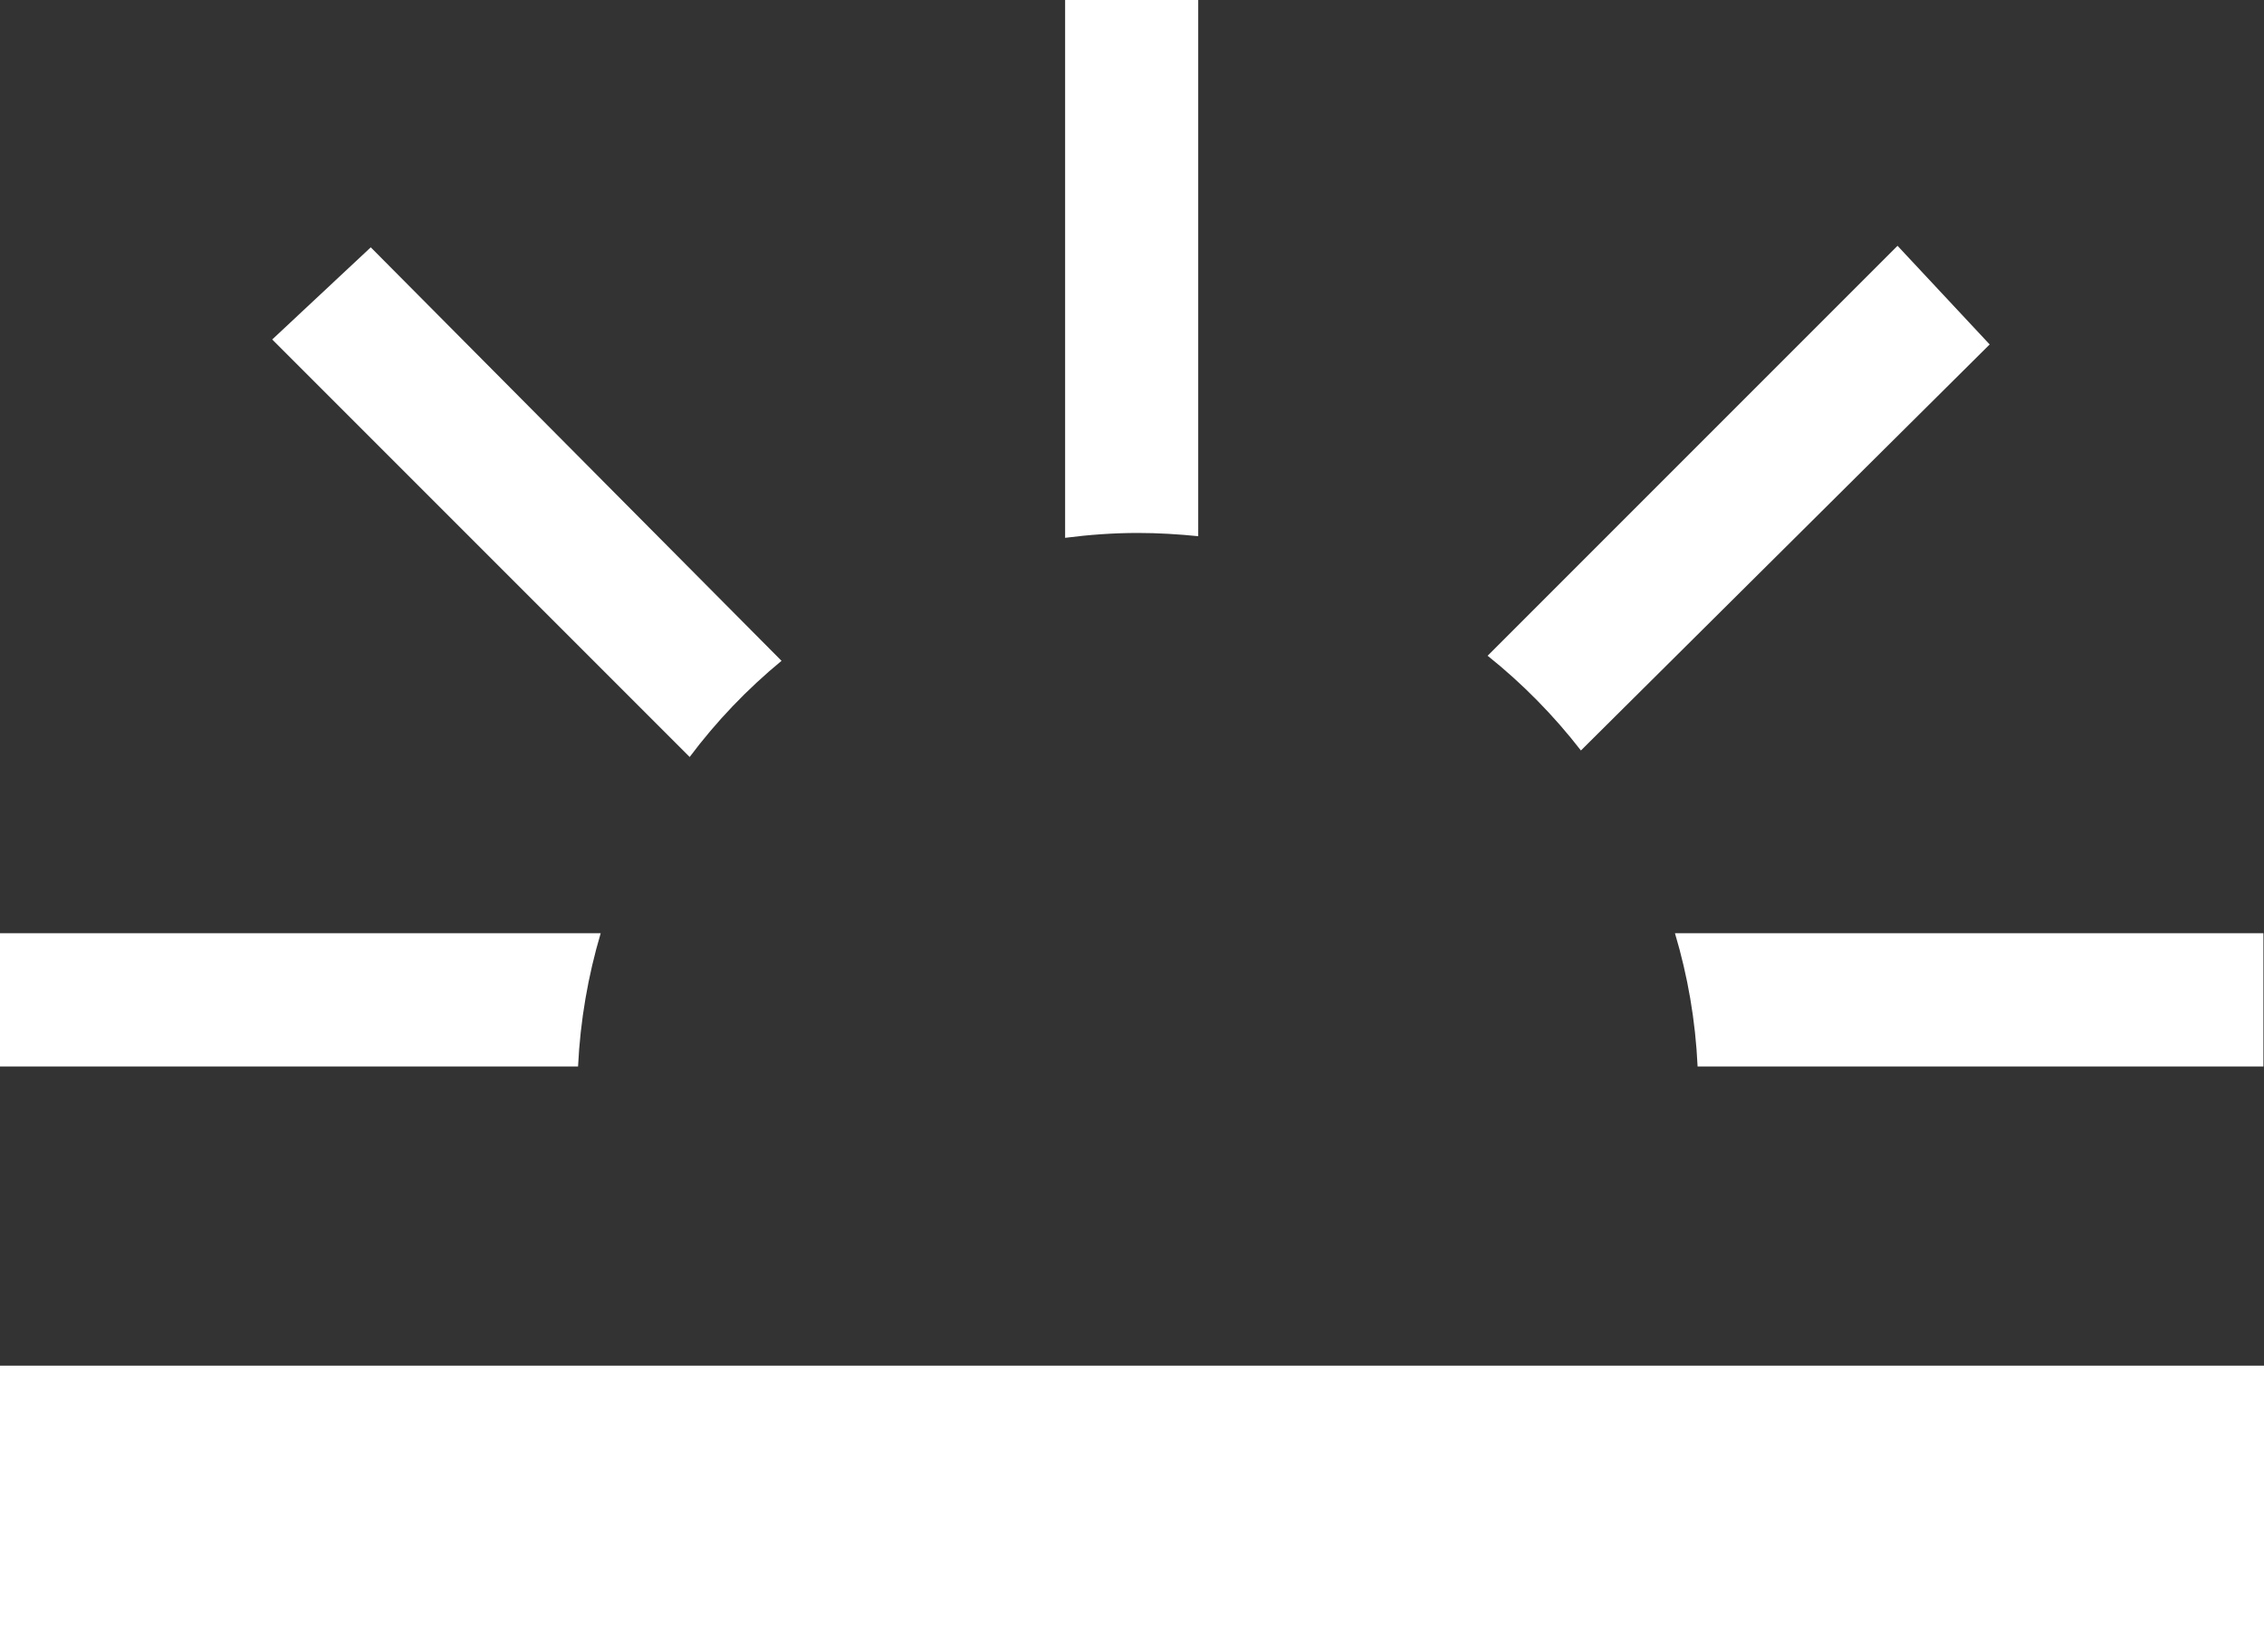
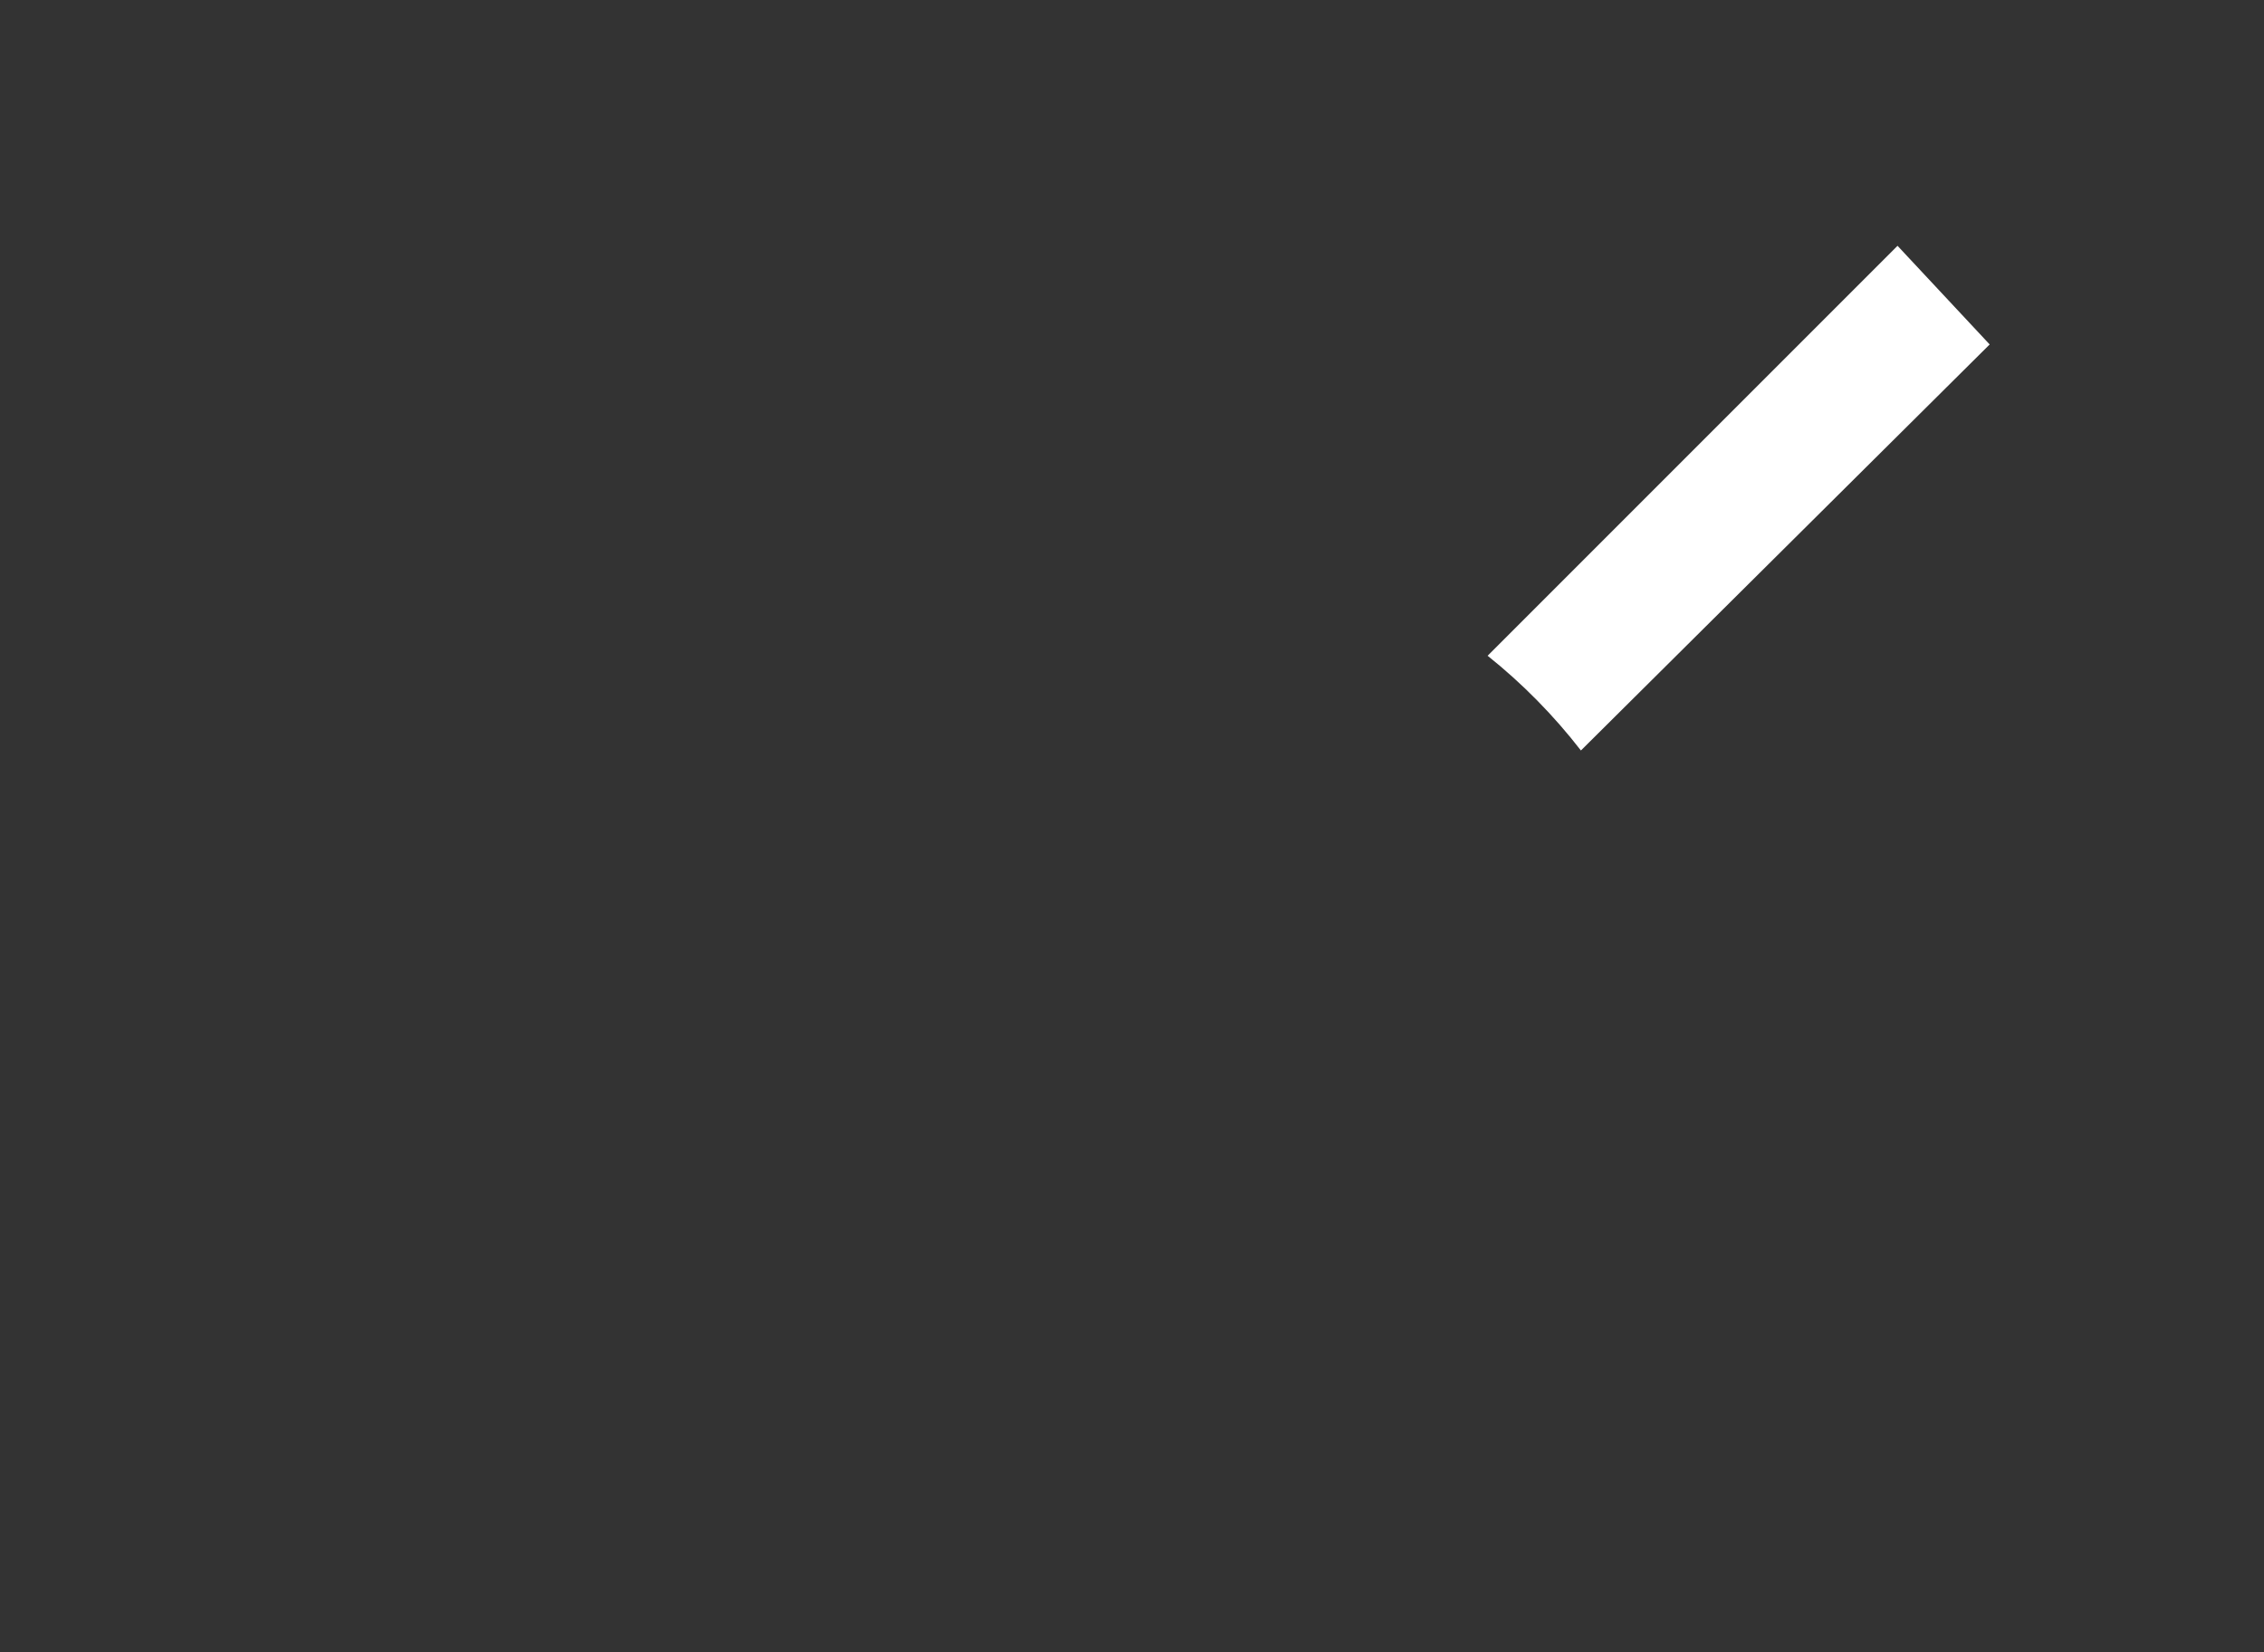
<svg xmlns="http://www.w3.org/2000/svg" version="1.1" id="Layer_1" x="0px" y="0px" width="23.711px" height="17.302px" viewBox="0 0 23.711 17.302" enable-background="new 0 0 23.711 17.302" xml:space="preserve">
  <rect x="0" y="0" width="23.711" height="17.302" fill="#333333" stroke="none" />
  <g>
    <g>
-       <path fill="#FFFFFF" d="M23.705,9.773h-6.163c0.133,0.445,0.215,0.912,0.237,1.395h5.926V9.773z" />
-       <path fill="#FFFFFF" d="M12.549,5.615V0h-1.394v5.632c0.25-0.032,0.503-0.051,0.761-0.051C12.13,5.581,12.341,5.594,12.549,5.615z    " />
-       <path fill="#FFFFFF" d="M8.185,6.92L3.883,2.59L2.851,3.555l4.372,4.372C7.502,7.554,7.826,7.216,8.185,6.92z" />
      <path fill="#FFFFFF" d="M16.557,7.859l4.281-4.252l-0.965-1.033l-4.293,4.293C15.944,7.158,16.272,7.491,16.557,7.859z" />
-       <path fill="#FFFFFF" d="M0,9.773v1.395h6.054c0.023-0.482,0.105-0.949,0.237-1.395H0z" />
    </g>
-     <rect y="14.301" fill="#FFFFFF" width="23.711" height="3.001" />
  </g>
</svg>